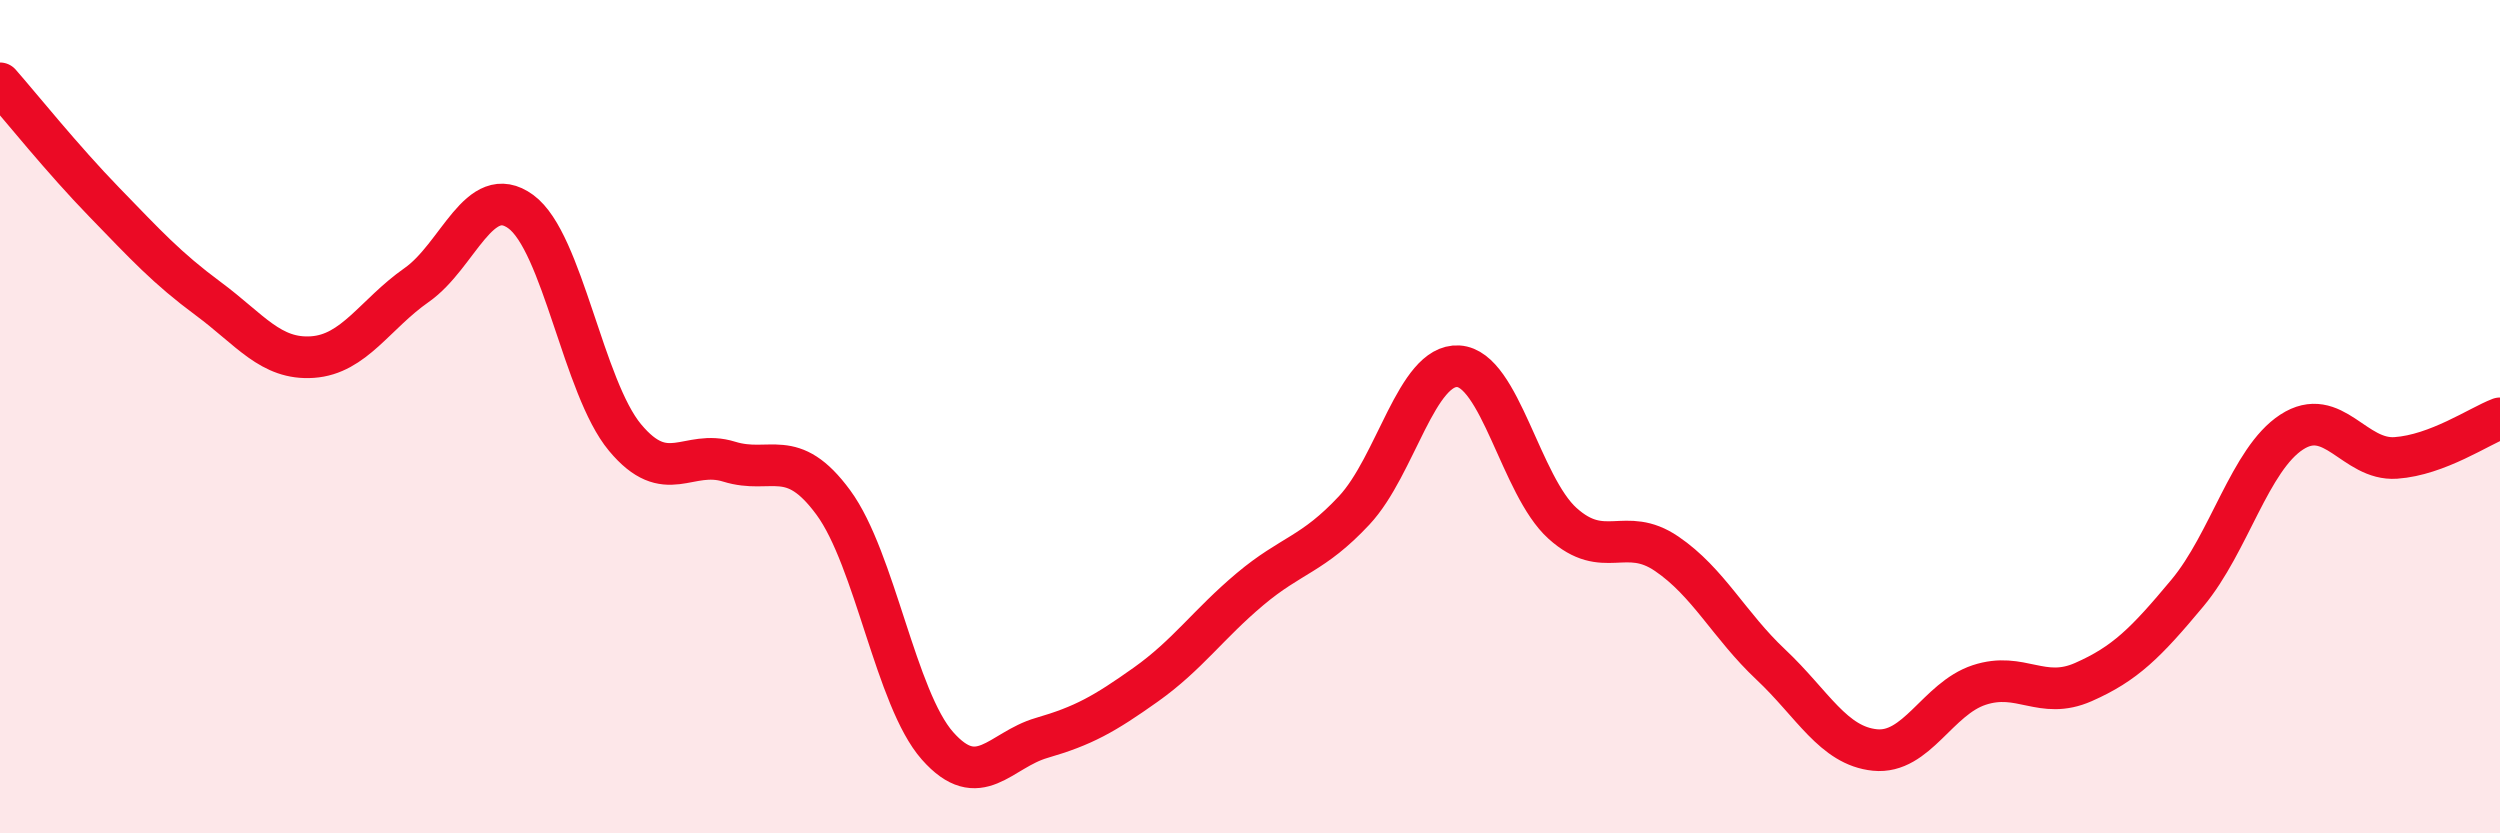
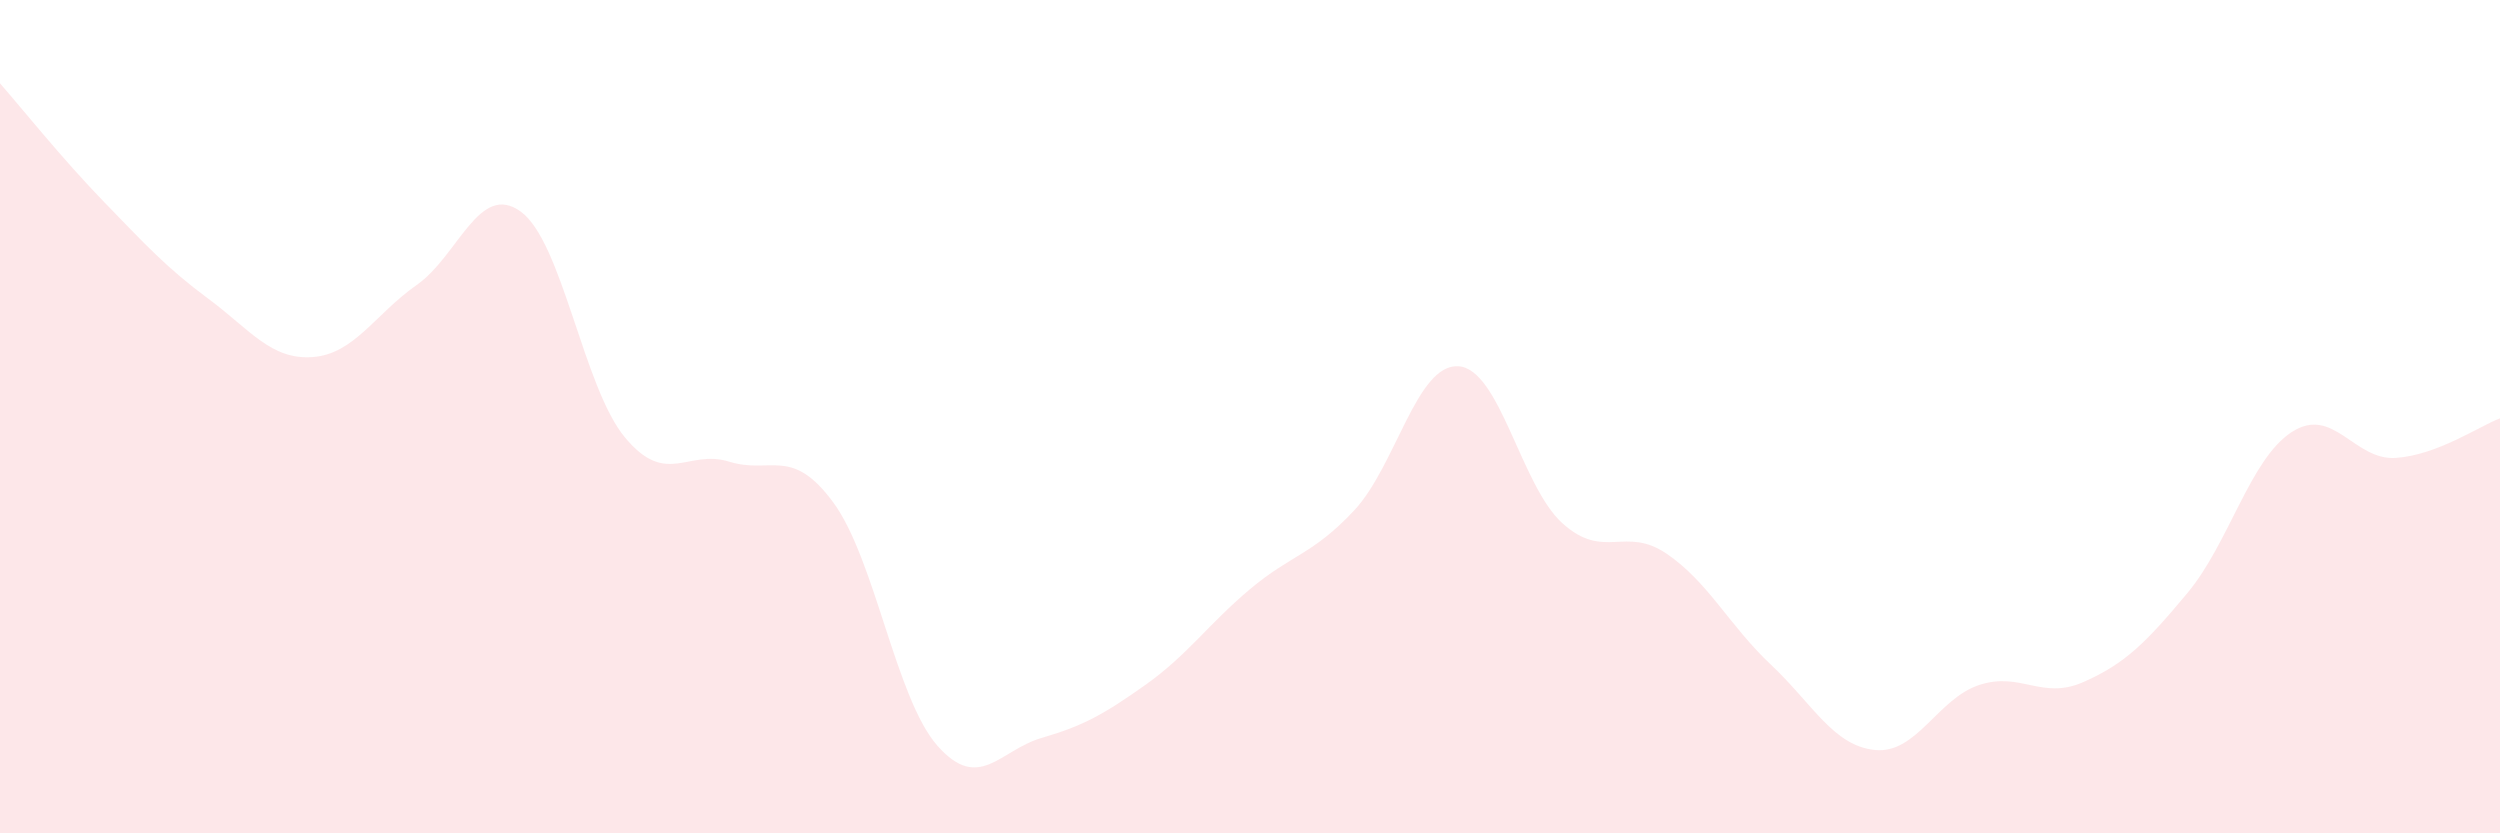
<svg xmlns="http://www.w3.org/2000/svg" width="60" height="20" viewBox="0 0 60 20">
  <path d="M 0,2 C 0.5,2.57 1.5,3.82 2.5,4.85 C 3.5,5.88 4,6.43 5,7.17 C 6,7.91 6.5,8.64 7.5,8.57 C 8.5,8.5 9,7.54 10,6.84 C 11,6.14 11.5,4.35 12.5,5.08 C 13.5,5.81 14,9.3 15,10.5 C 16,11.7 16.5,10.77 17.5,11.08 C 18.5,11.39 19,10.7 20,12.06 C 21,13.42 21.5,16.77 22.5,17.9 C 23.5,19.03 24,18 25,17.71 C 26,17.42 26.5,17.14 27.5,16.43 C 28.5,15.72 29,14.98 30,14.14 C 31,13.3 31.5,13.32 32.5,12.25 C 33.5,11.18 34,8.73 35,8.79 C 36,8.85 36.5,11.66 37.5,12.56 C 38.5,13.46 39,12.61 40,13.29 C 41,13.97 41.5,15.01 42.5,15.95 C 43.5,16.89 44,17.9 45,18 C 46,18.1 46.5,16.77 47.5,16.44 C 48.5,16.11 49,16.81 50,16.37 C 51,15.93 51.5,15.43 52.5,14.23 C 53.5,13.03 54,11.02 55,10.37 C 56,9.72 56.5,11.06 57.5,10.99 C 58.5,10.92 59.5,10.23 60,10.04L60 20L0 20Z" fill="#EB0A25" opacity="0.1" stroke-linecap="round" stroke-linejoin="round" />
-   <path d="M 0,2 C 0.5,2.57 1.5,3.82 2.5,4.85 C 3.5,5.88 4,6.43 5,7.17 C 6,7.91 6.5,8.64 7.5,8.57 C 8.5,8.5 9,7.54 10,6.84 C 11,6.14 11.5,4.35 12.5,5.08 C 13.5,5.81 14,9.3 15,10.5 C 16,11.7 16.5,10.77 17.5,11.08 C 18.5,11.39 19,10.7 20,12.06 C 21,13.42 21.5,16.77 22.5,17.9 C 23.5,19.03 24,18 25,17.71 C 26,17.42 26.5,17.14 27.5,16.43 C 28.5,15.72 29,14.98 30,14.14 C 31,13.3 31.5,13.32 32.5,12.25 C 33.5,11.18 34,8.73 35,8.79 C 36,8.85 36.5,11.66 37.5,12.56 C 38.5,13.46 39,12.61 40,13.29 C 41,13.97 41.5,15.01 42.5,15.95 C 43.5,16.89 44,17.9 45,18 C 46,18.1 46.5,16.77 47.5,16.44 C 48.5,16.11 49,16.81 50,16.37 C 51,15.93 51.5,15.43 52.5,14.23 C 53.5,13.03 54,11.02 55,10.37 C 56,9.72 56.5,11.06 57.5,10.99 C 58.5,10.92 59.5,10.23 60,10.04" stroke="#EB0A25" stroke-width="1" fill="none" stroke-linecap="round" stroke-linejoin="round" />
</svg>